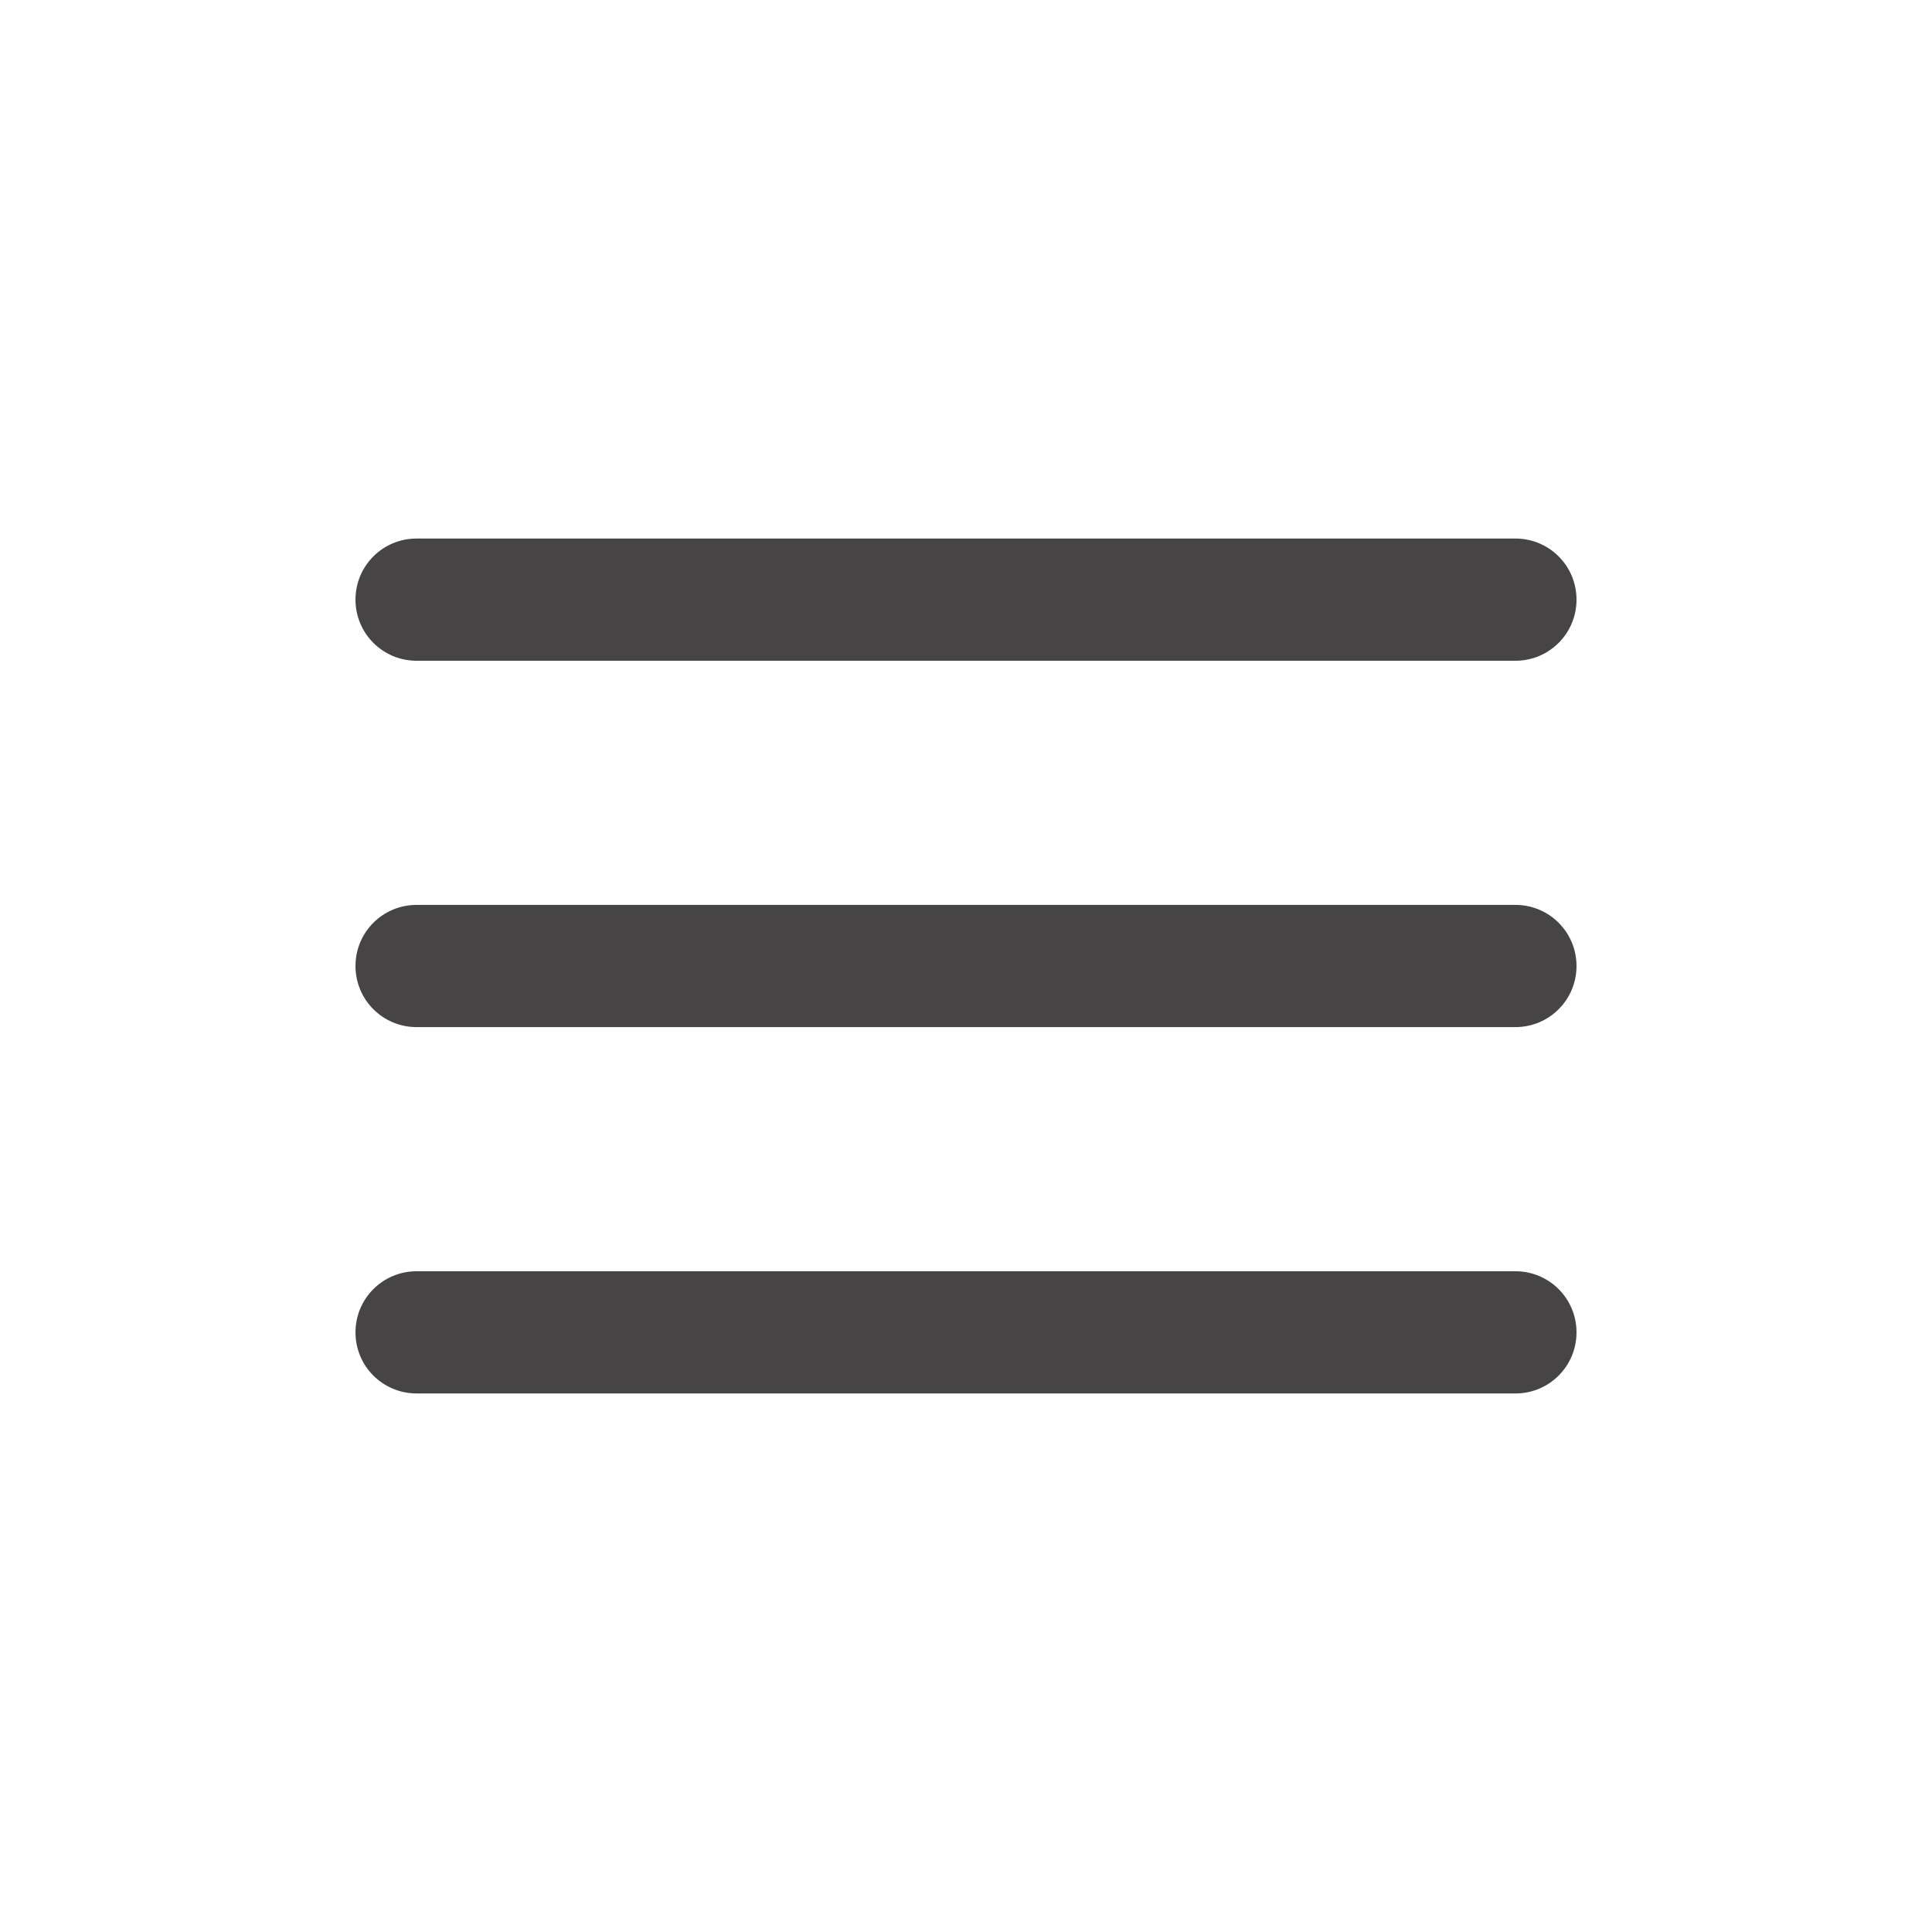
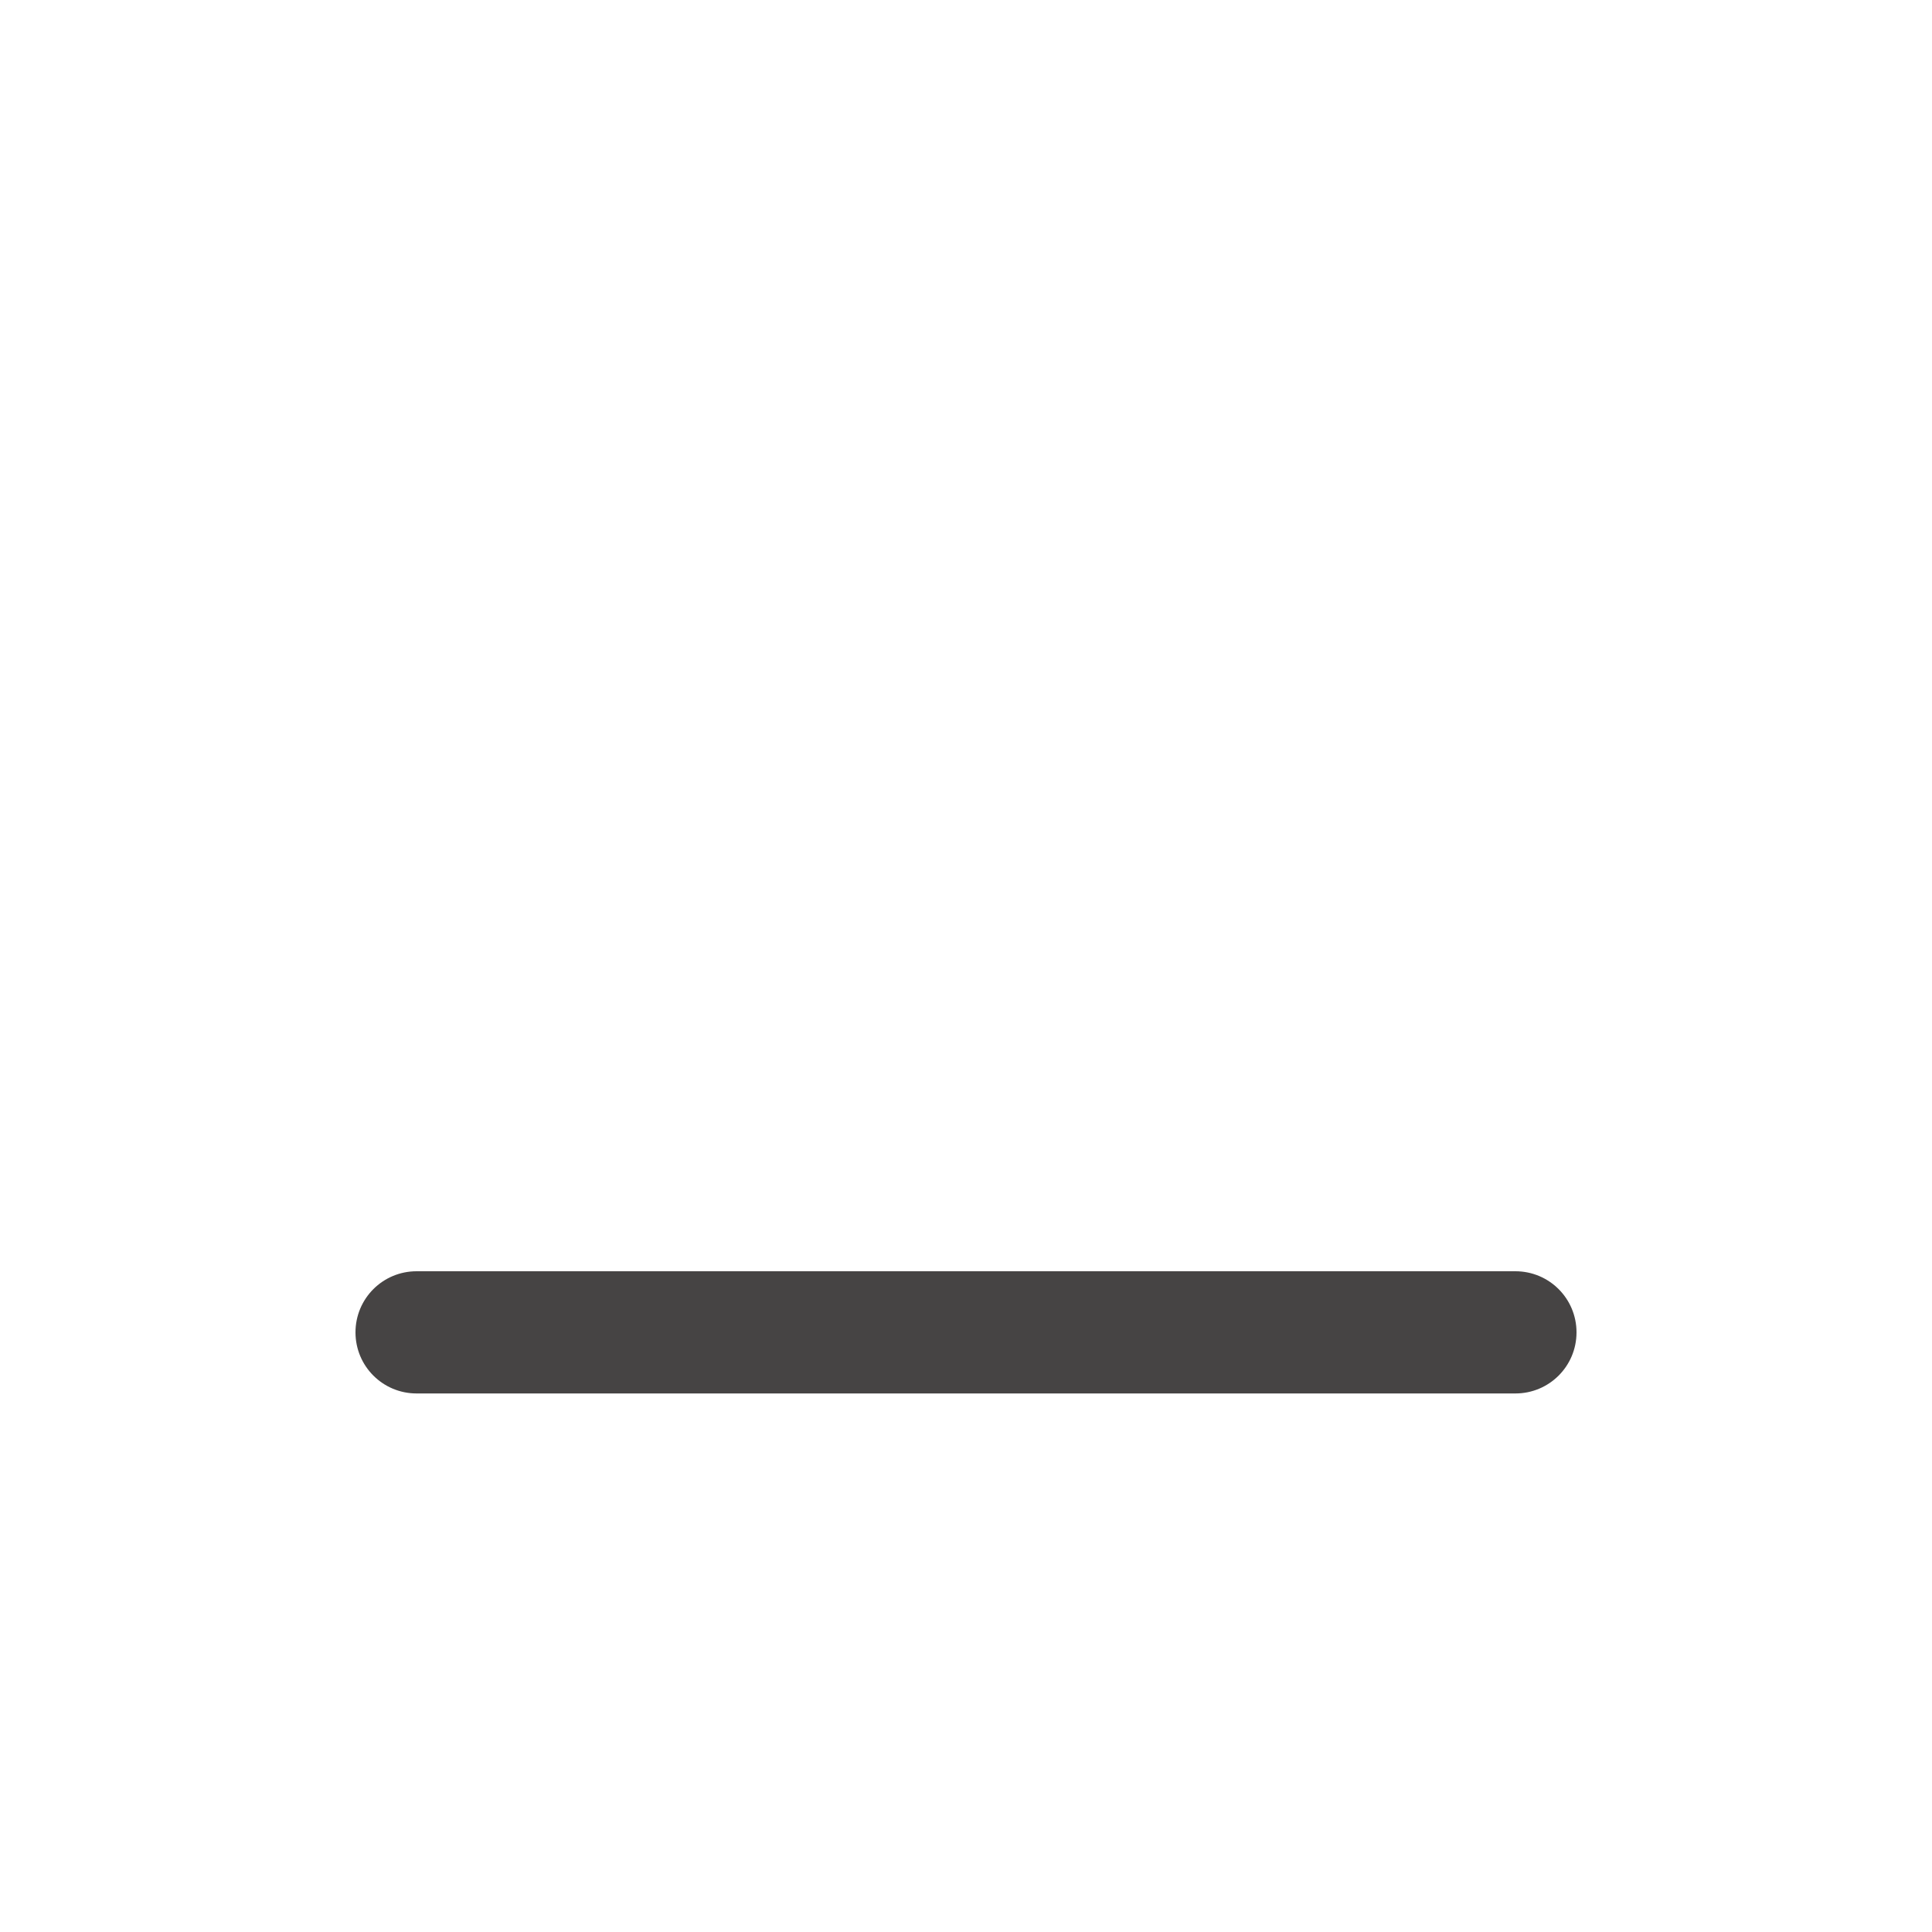
<svg xmlns="http://www.w3.org/2000/svg" id="menu-alt" version="1.1" viewBox="0 0 800 800">
  <defs>
    <style>
      .cls-1 {
        fill: #464444;
        stroke-width: 0px;
      }
    </style>
  </defs>
  <path class="cls-1" d="M627.5,577H172.5c-14,0-25.3-11.3-25.3-25.3s11.3-25.3,25.3-25.3h455c14,0,25.3,11.3,25.3,25.3s-11.3,25.3-25.3,25.3Z" />
-   <path class="cls-1" d="M627.5,425.3H172.5c-14,0-25.3-11.3-25.3-25.3s11.3-25.3,25.3-25.3h455c14,0,25.3,11.3,25.3,25.3s-11.3,25.3-25.3,25.3Z" />
-   <path class="cls-1" d="M627.5,273.6H172.5c-14,0-25.3-11.3-25.3-25.3s11.3-25.3,25.3-25.3h455c14,0,25.3,11.3,25.3,25.3s-11.3,25.3-25.3,25.3Z" />
</svg>